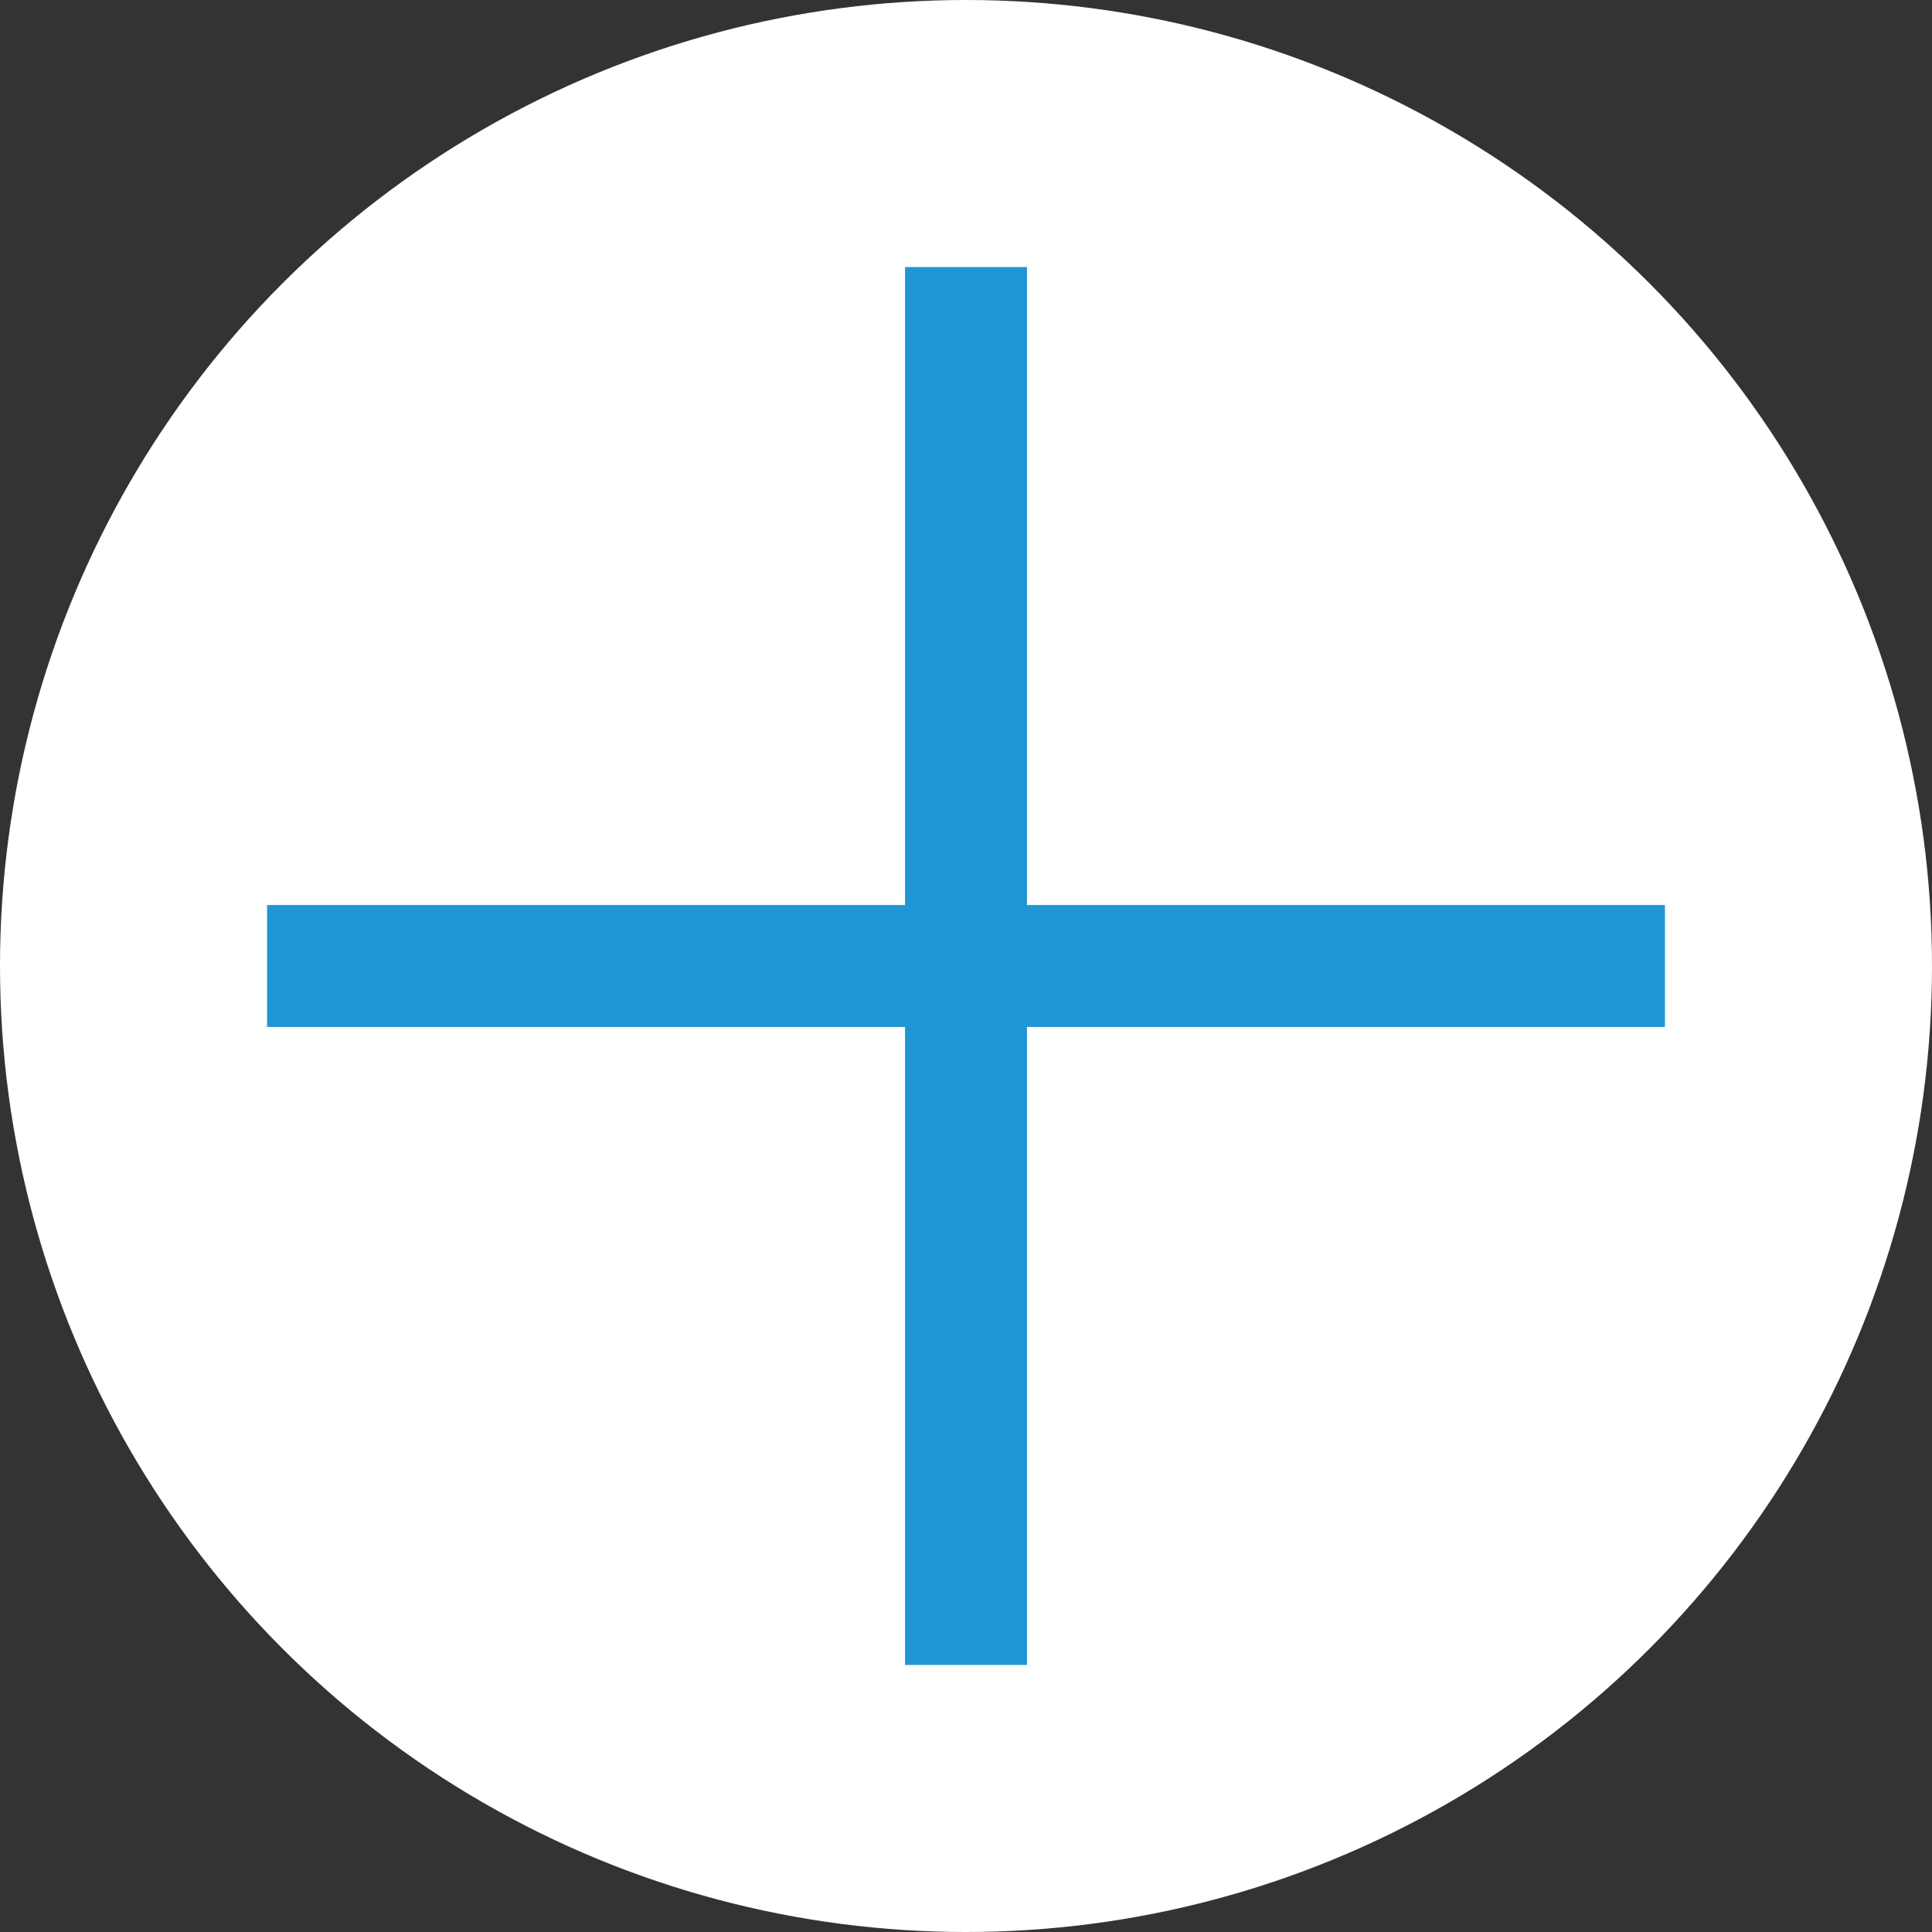
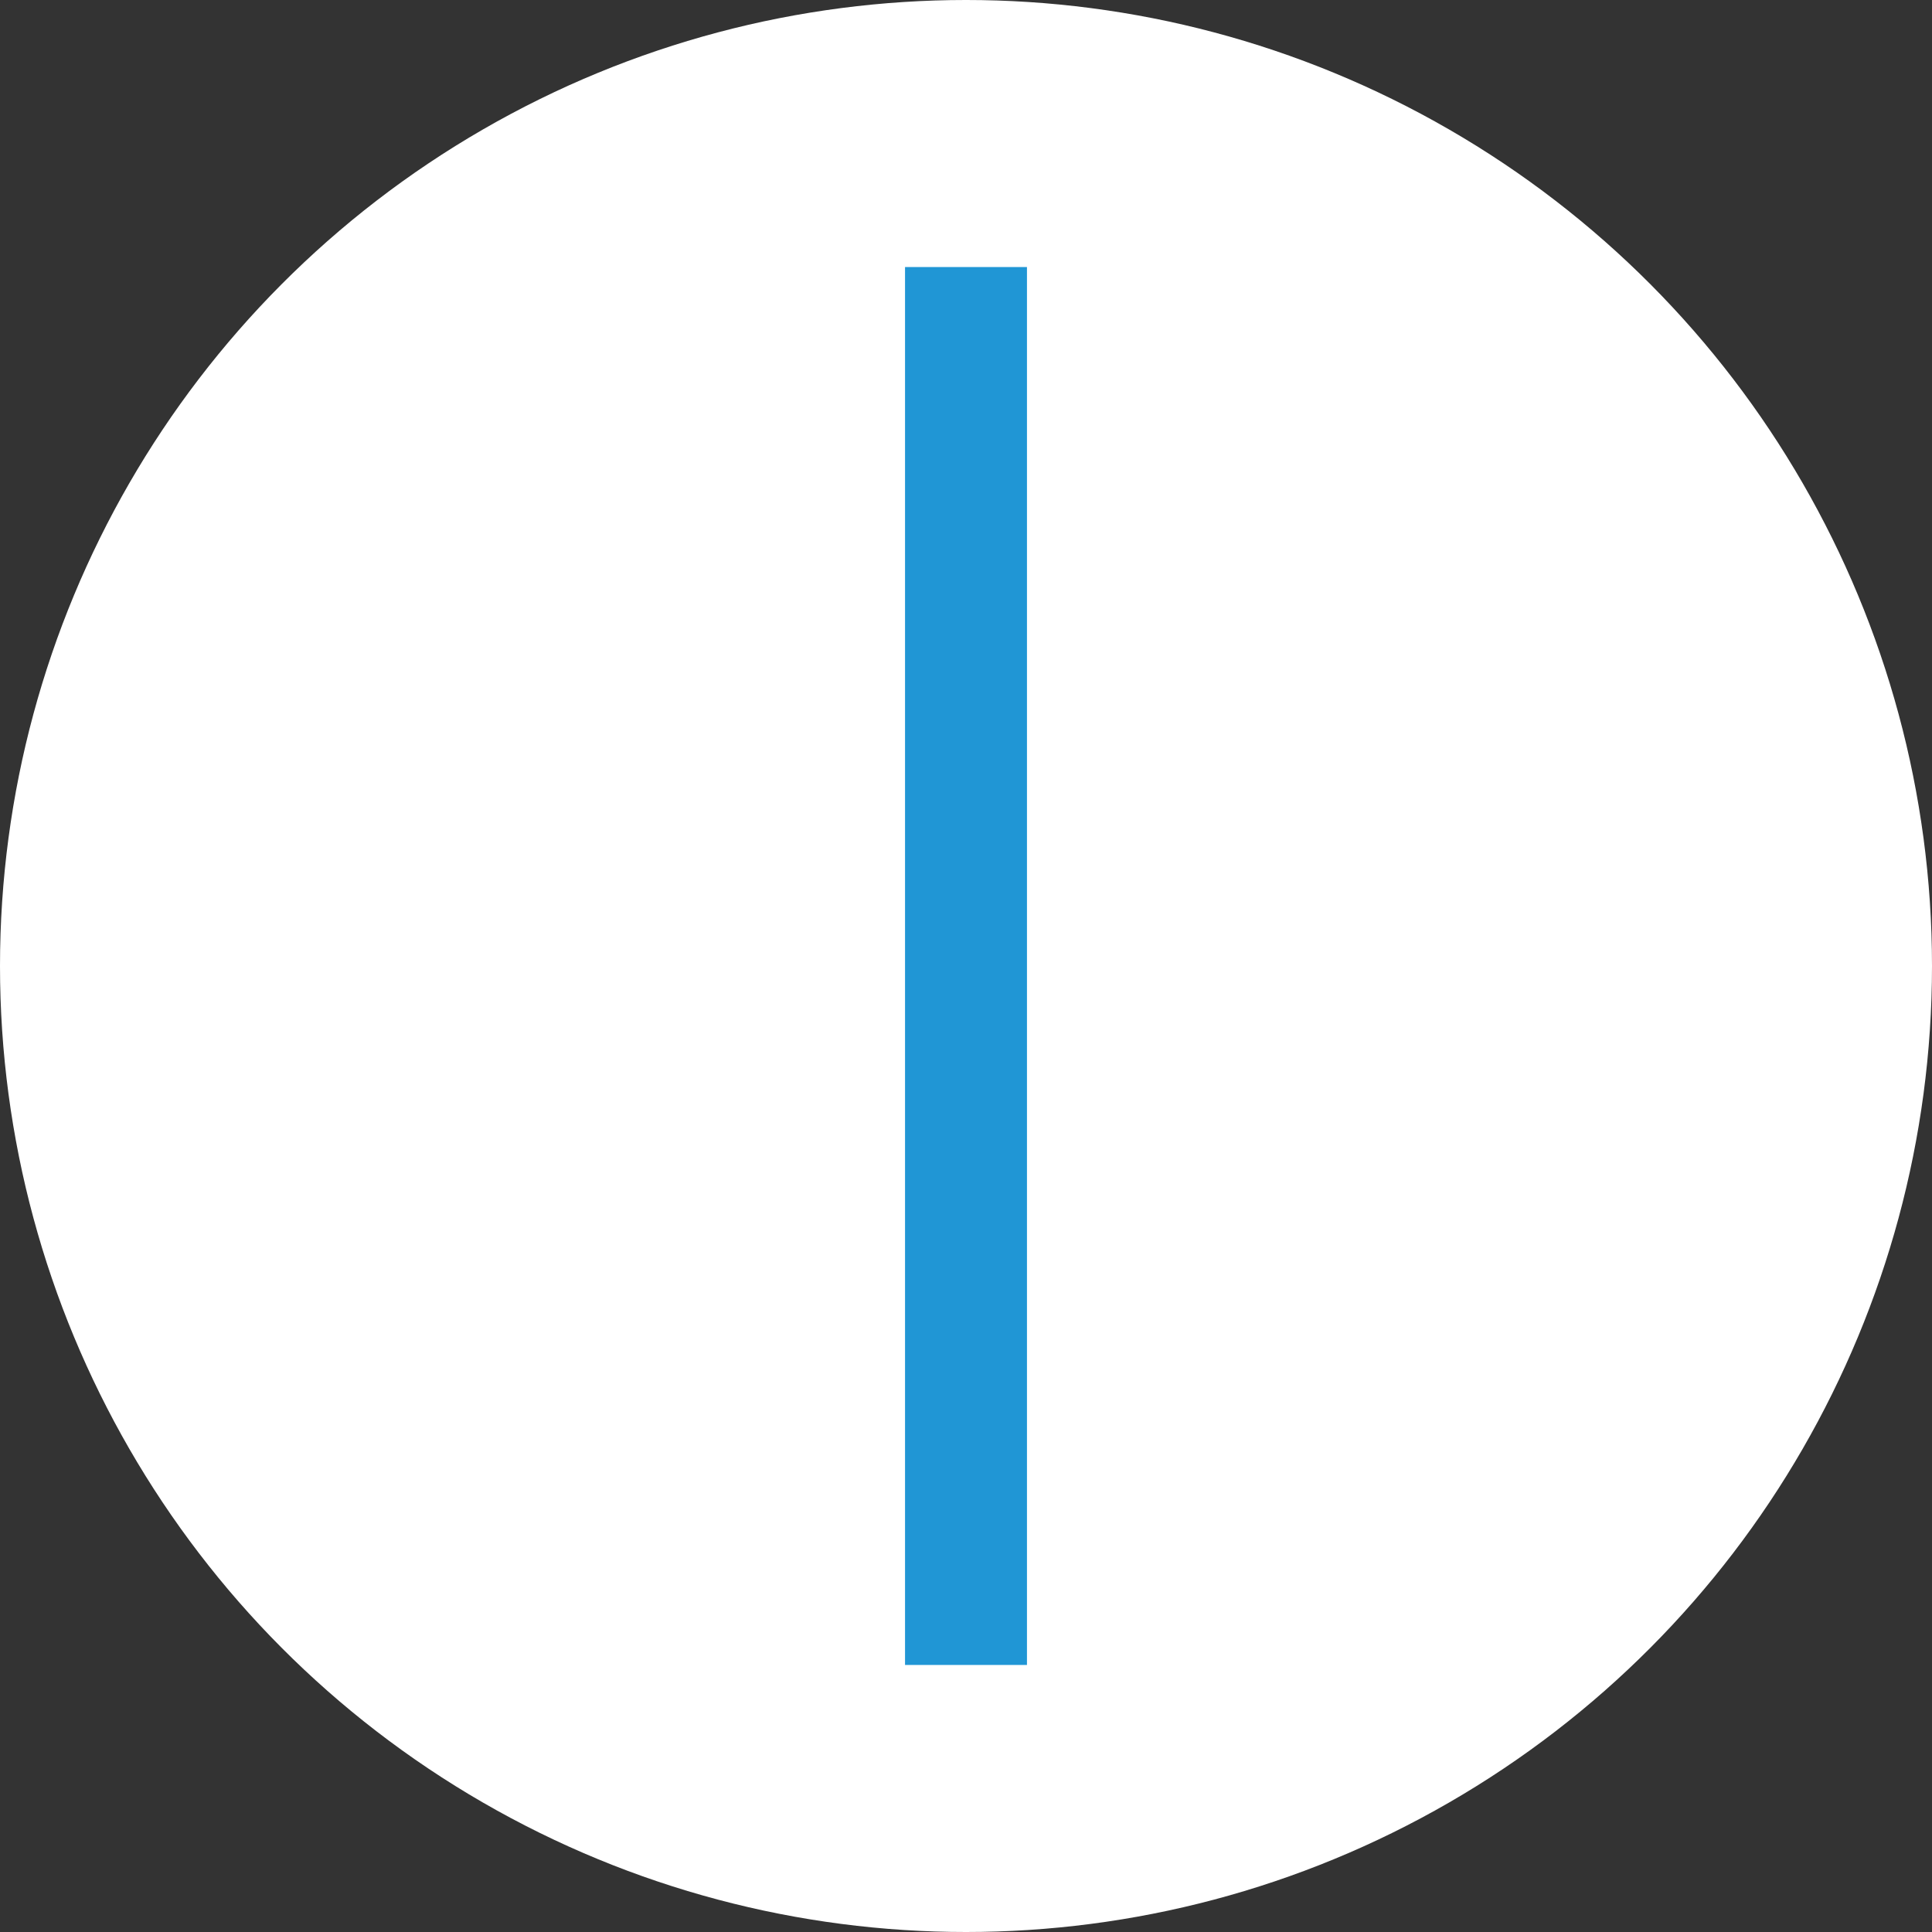
<svg xmlns="http://www.w3.org/2000/svg" id="レイヤー_1" data-name="レイヤー 1" viewBox="0 0 22.5 22.5">
  <rect x="0" y="0" width="22.5" height="22.5" fill="#333333" stroke="none" />
  <defs>
    <style>.cls-1{fill:#fff;}.cls-2{fill:none;stroke:#2096d5;stroke-miterlimit:10;stroke-width:1.42px;}</style>
  </defs>
  <circle class="cls-1" cx="11.25" cy="11.25" r="11.25" />
-   <line class="cls-2" x1="3.11" y1="11.25" x2="19.39" y2="11.25" />
  <line class="cls-2" x1="11.25" y1="19.39" x2="11.25" y2="3.11" />
</svg>